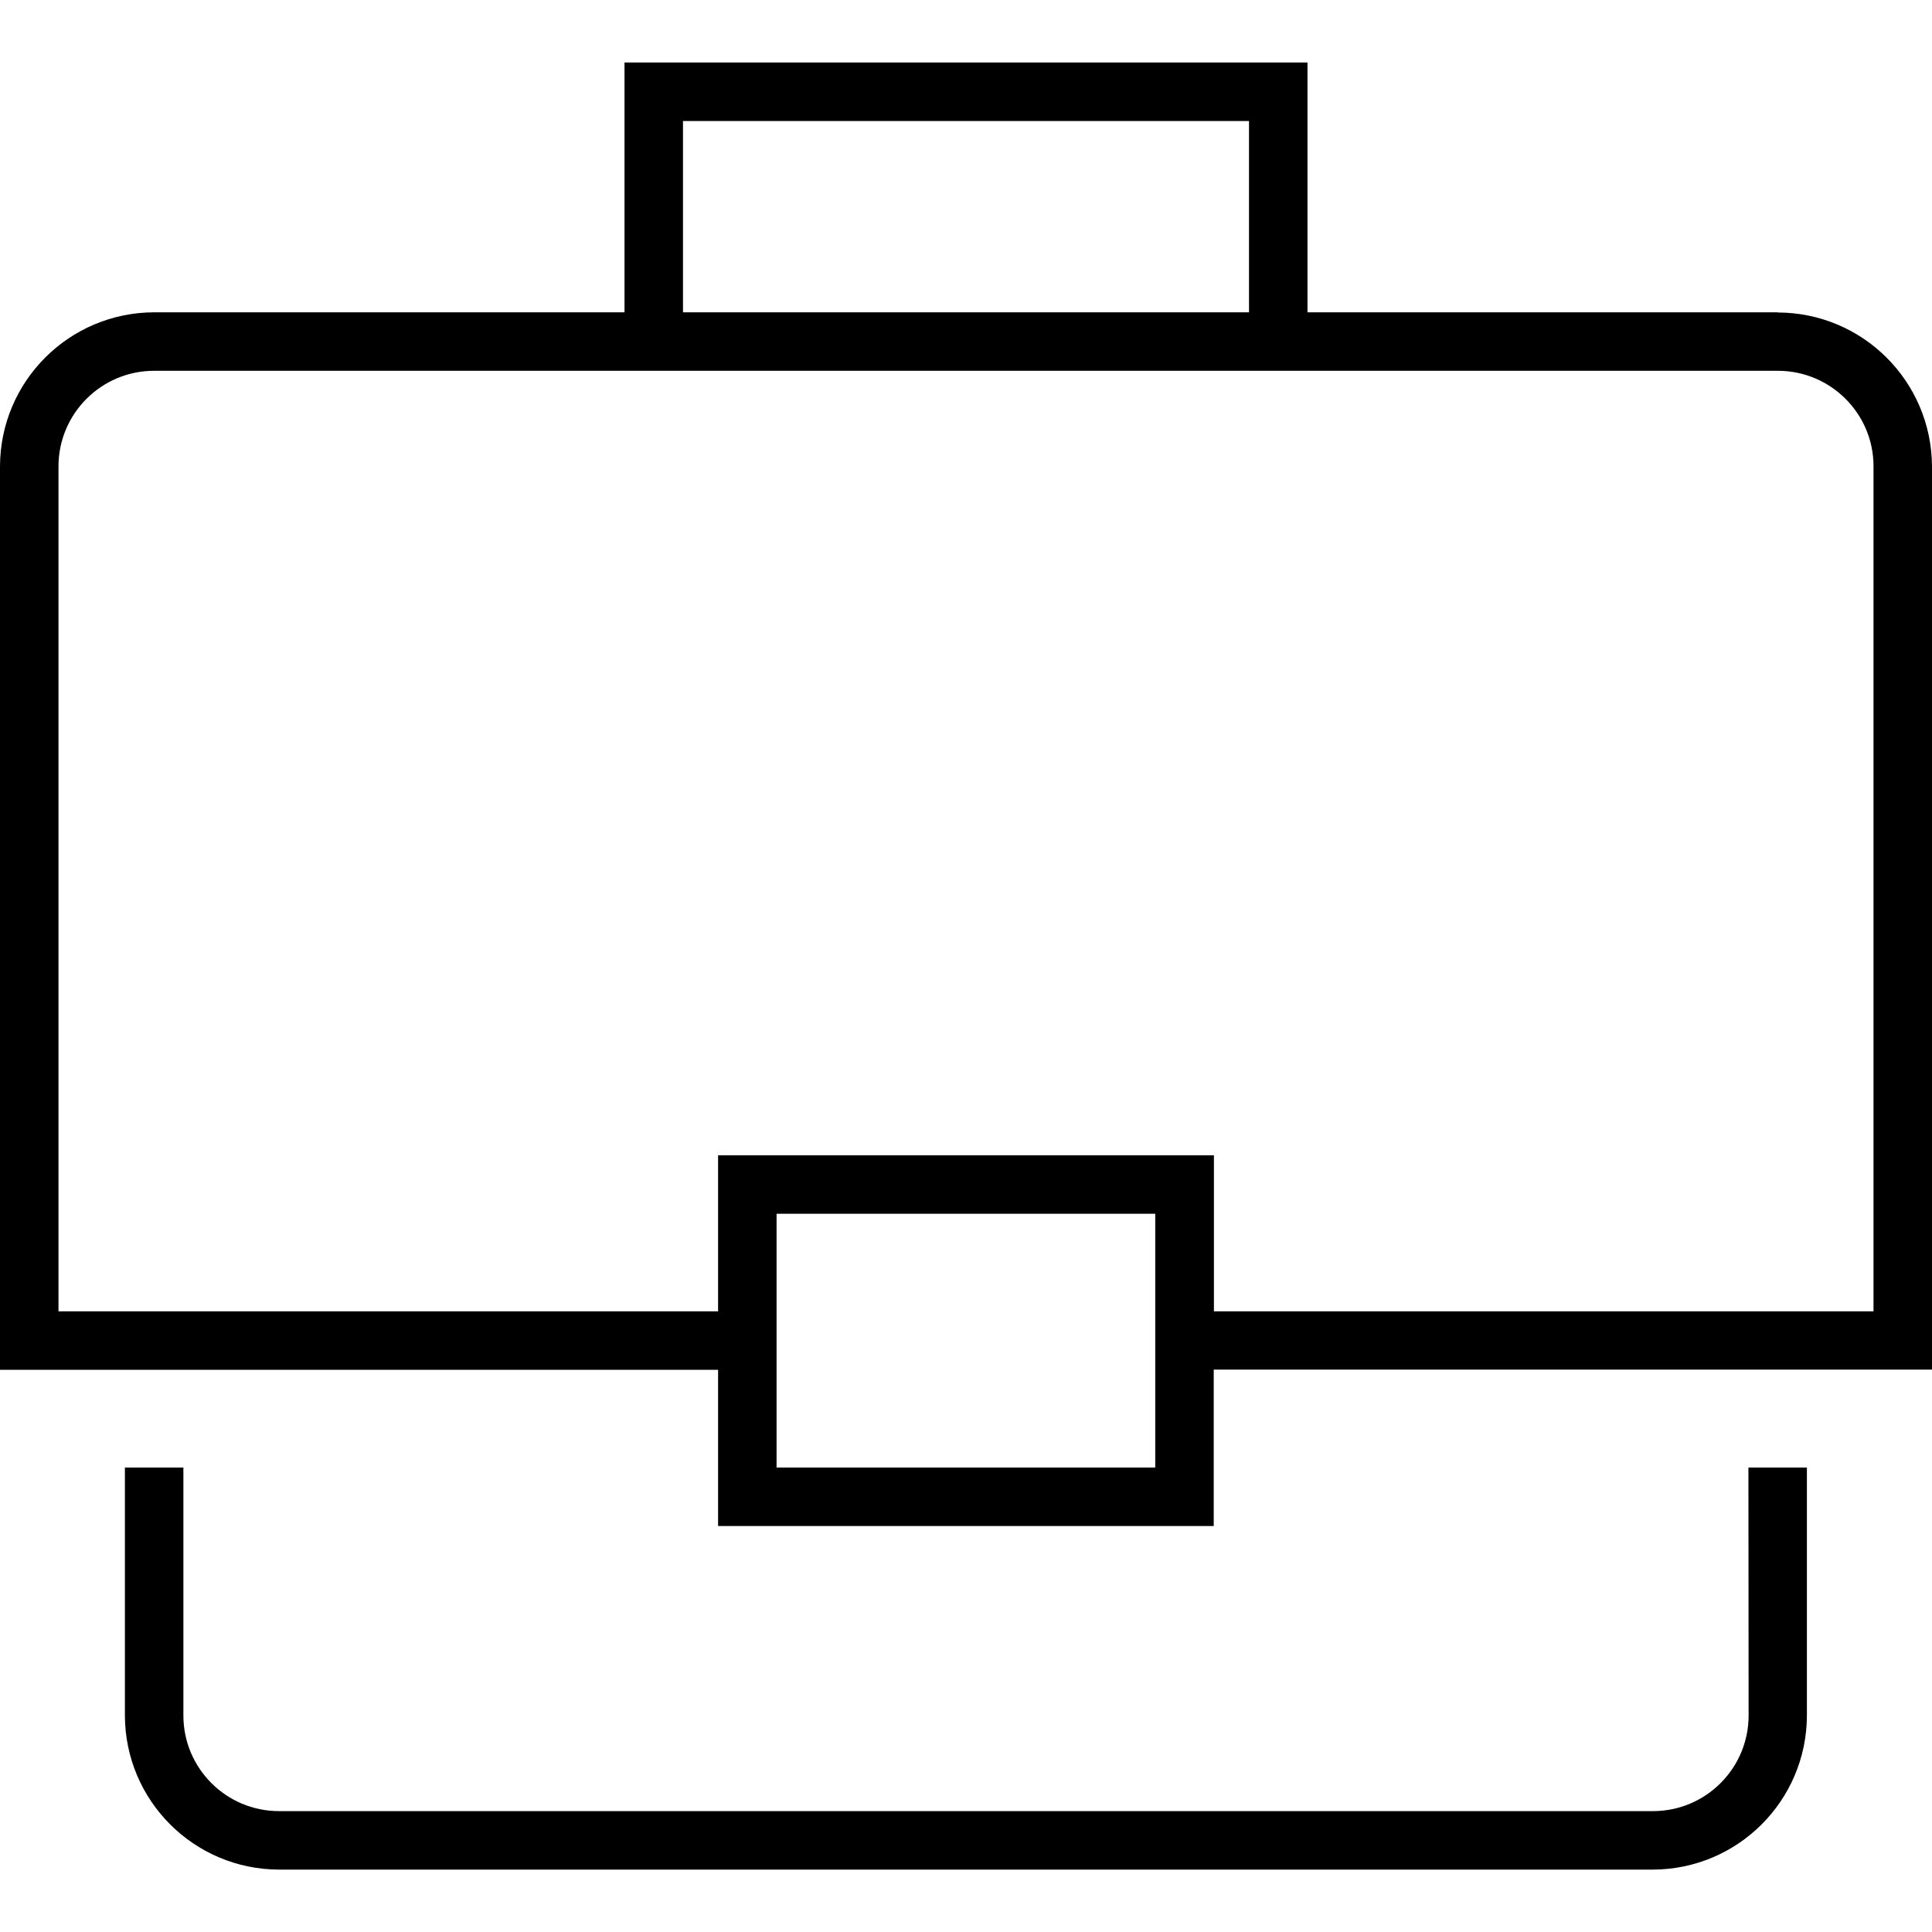
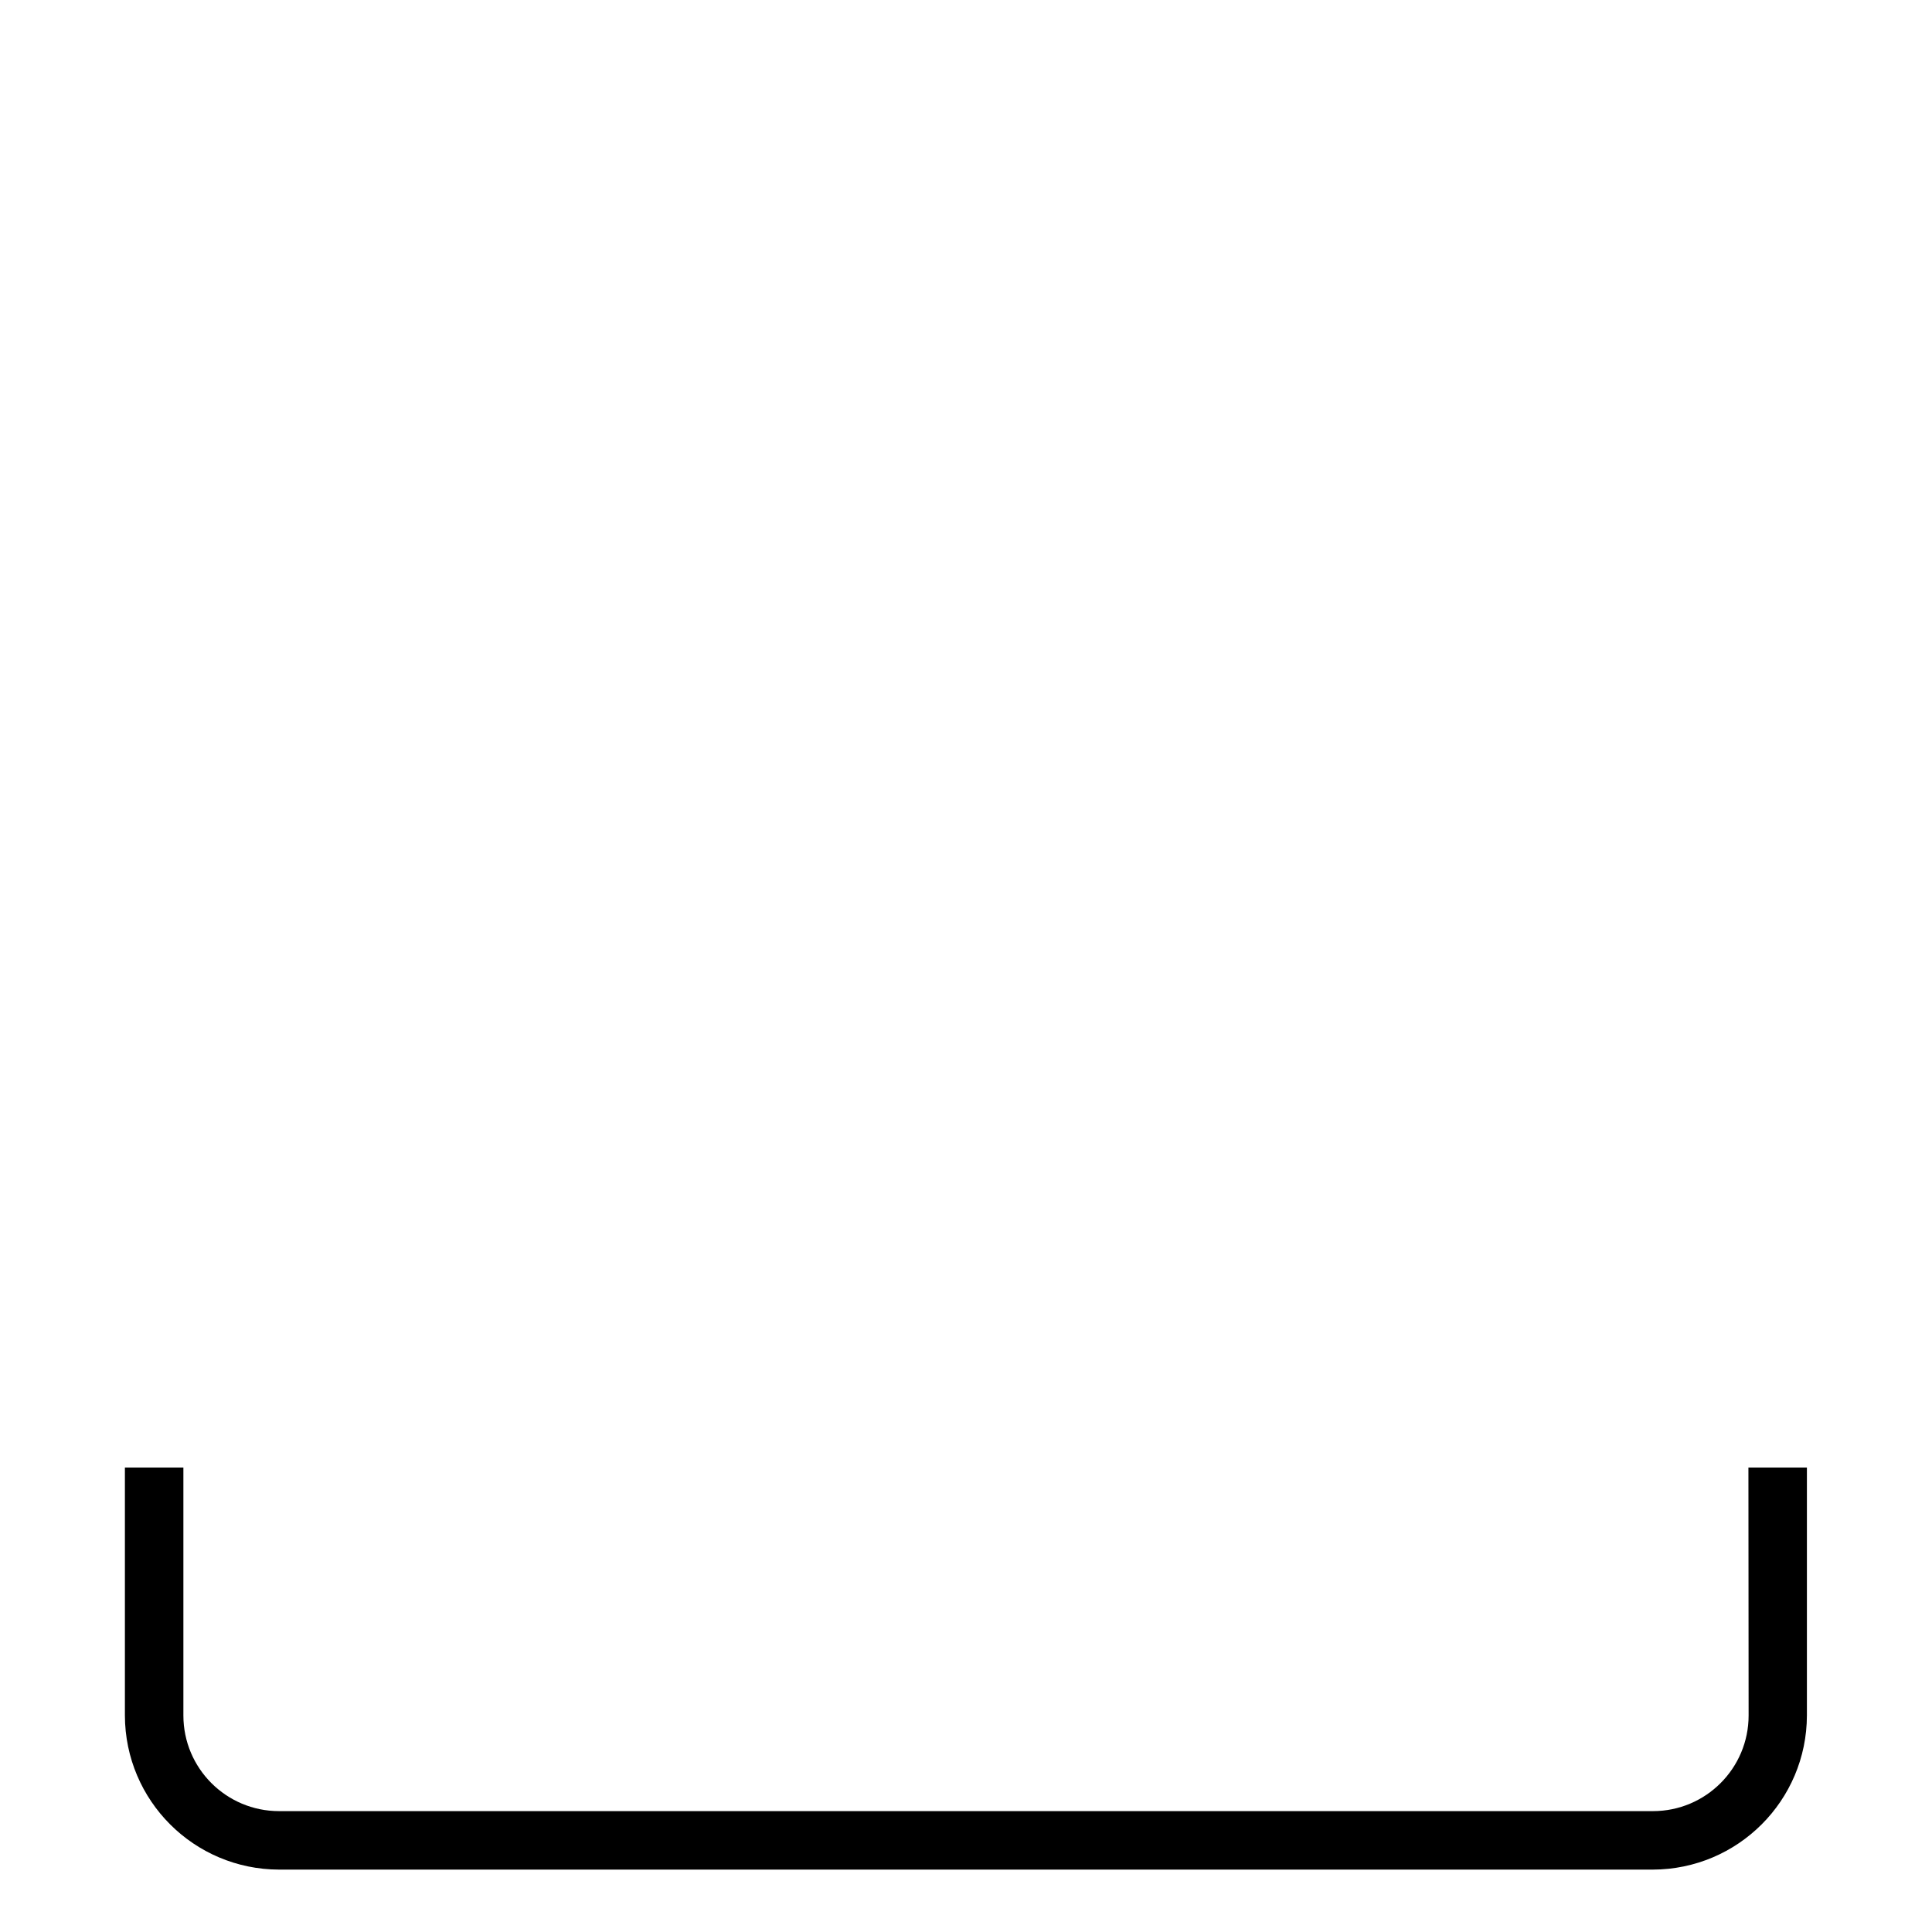
<svg xmlns="http://www.w3.org/2000/svg" version="1.1" id="SuperOffers_x5F_business_x5F_cards" x="0px" y="0px" viewBox="0 0 1024 1024" style="enable-background:new 0 0 1024 1024;" xml:space="preserve">
  <g id="business" transform="translate(34 -1112.069)">
-     <path id="Path_9022" d="M908.3,1277.6H659v-132.4H297v132.4H47.7c-45.1,0.1-81.6,36.6-81.7,81.7v478.8h380.6v82.8h262.7v-82.9H990   v-478.7c-0.2-45.1-36.7-81.5-81.7-81.6V1277.6z M328,1176.2h300v101.4H328V1176.2z M578.3,1889.9H377.6v-134.5h200.7L578.3,1889.9   L578.3,1889.9z M959,1807.1H609.4v-82.7H346.6v82.7H-3v-447.8c0-28,22.7-50.7,50.7-50.7h860.6c28,0,50.7,22.7,50.7,50.6L959,1807.1   z" />
    <path id="Path_9023" d="M892.8,2021.3c0,28-22.7,50.7-50.7,50.7H113.9c-28,0-50.7-22.7-50.7-50.7v-131.4h-31v131.4   c0.1,45.1,36.6,81.6,81.7,81.7h728.1c45.1-0.1,81.6-36.6,81.7-81.7v-131.4h-31L892.8,2021.3z" />
  </g>
</svg>